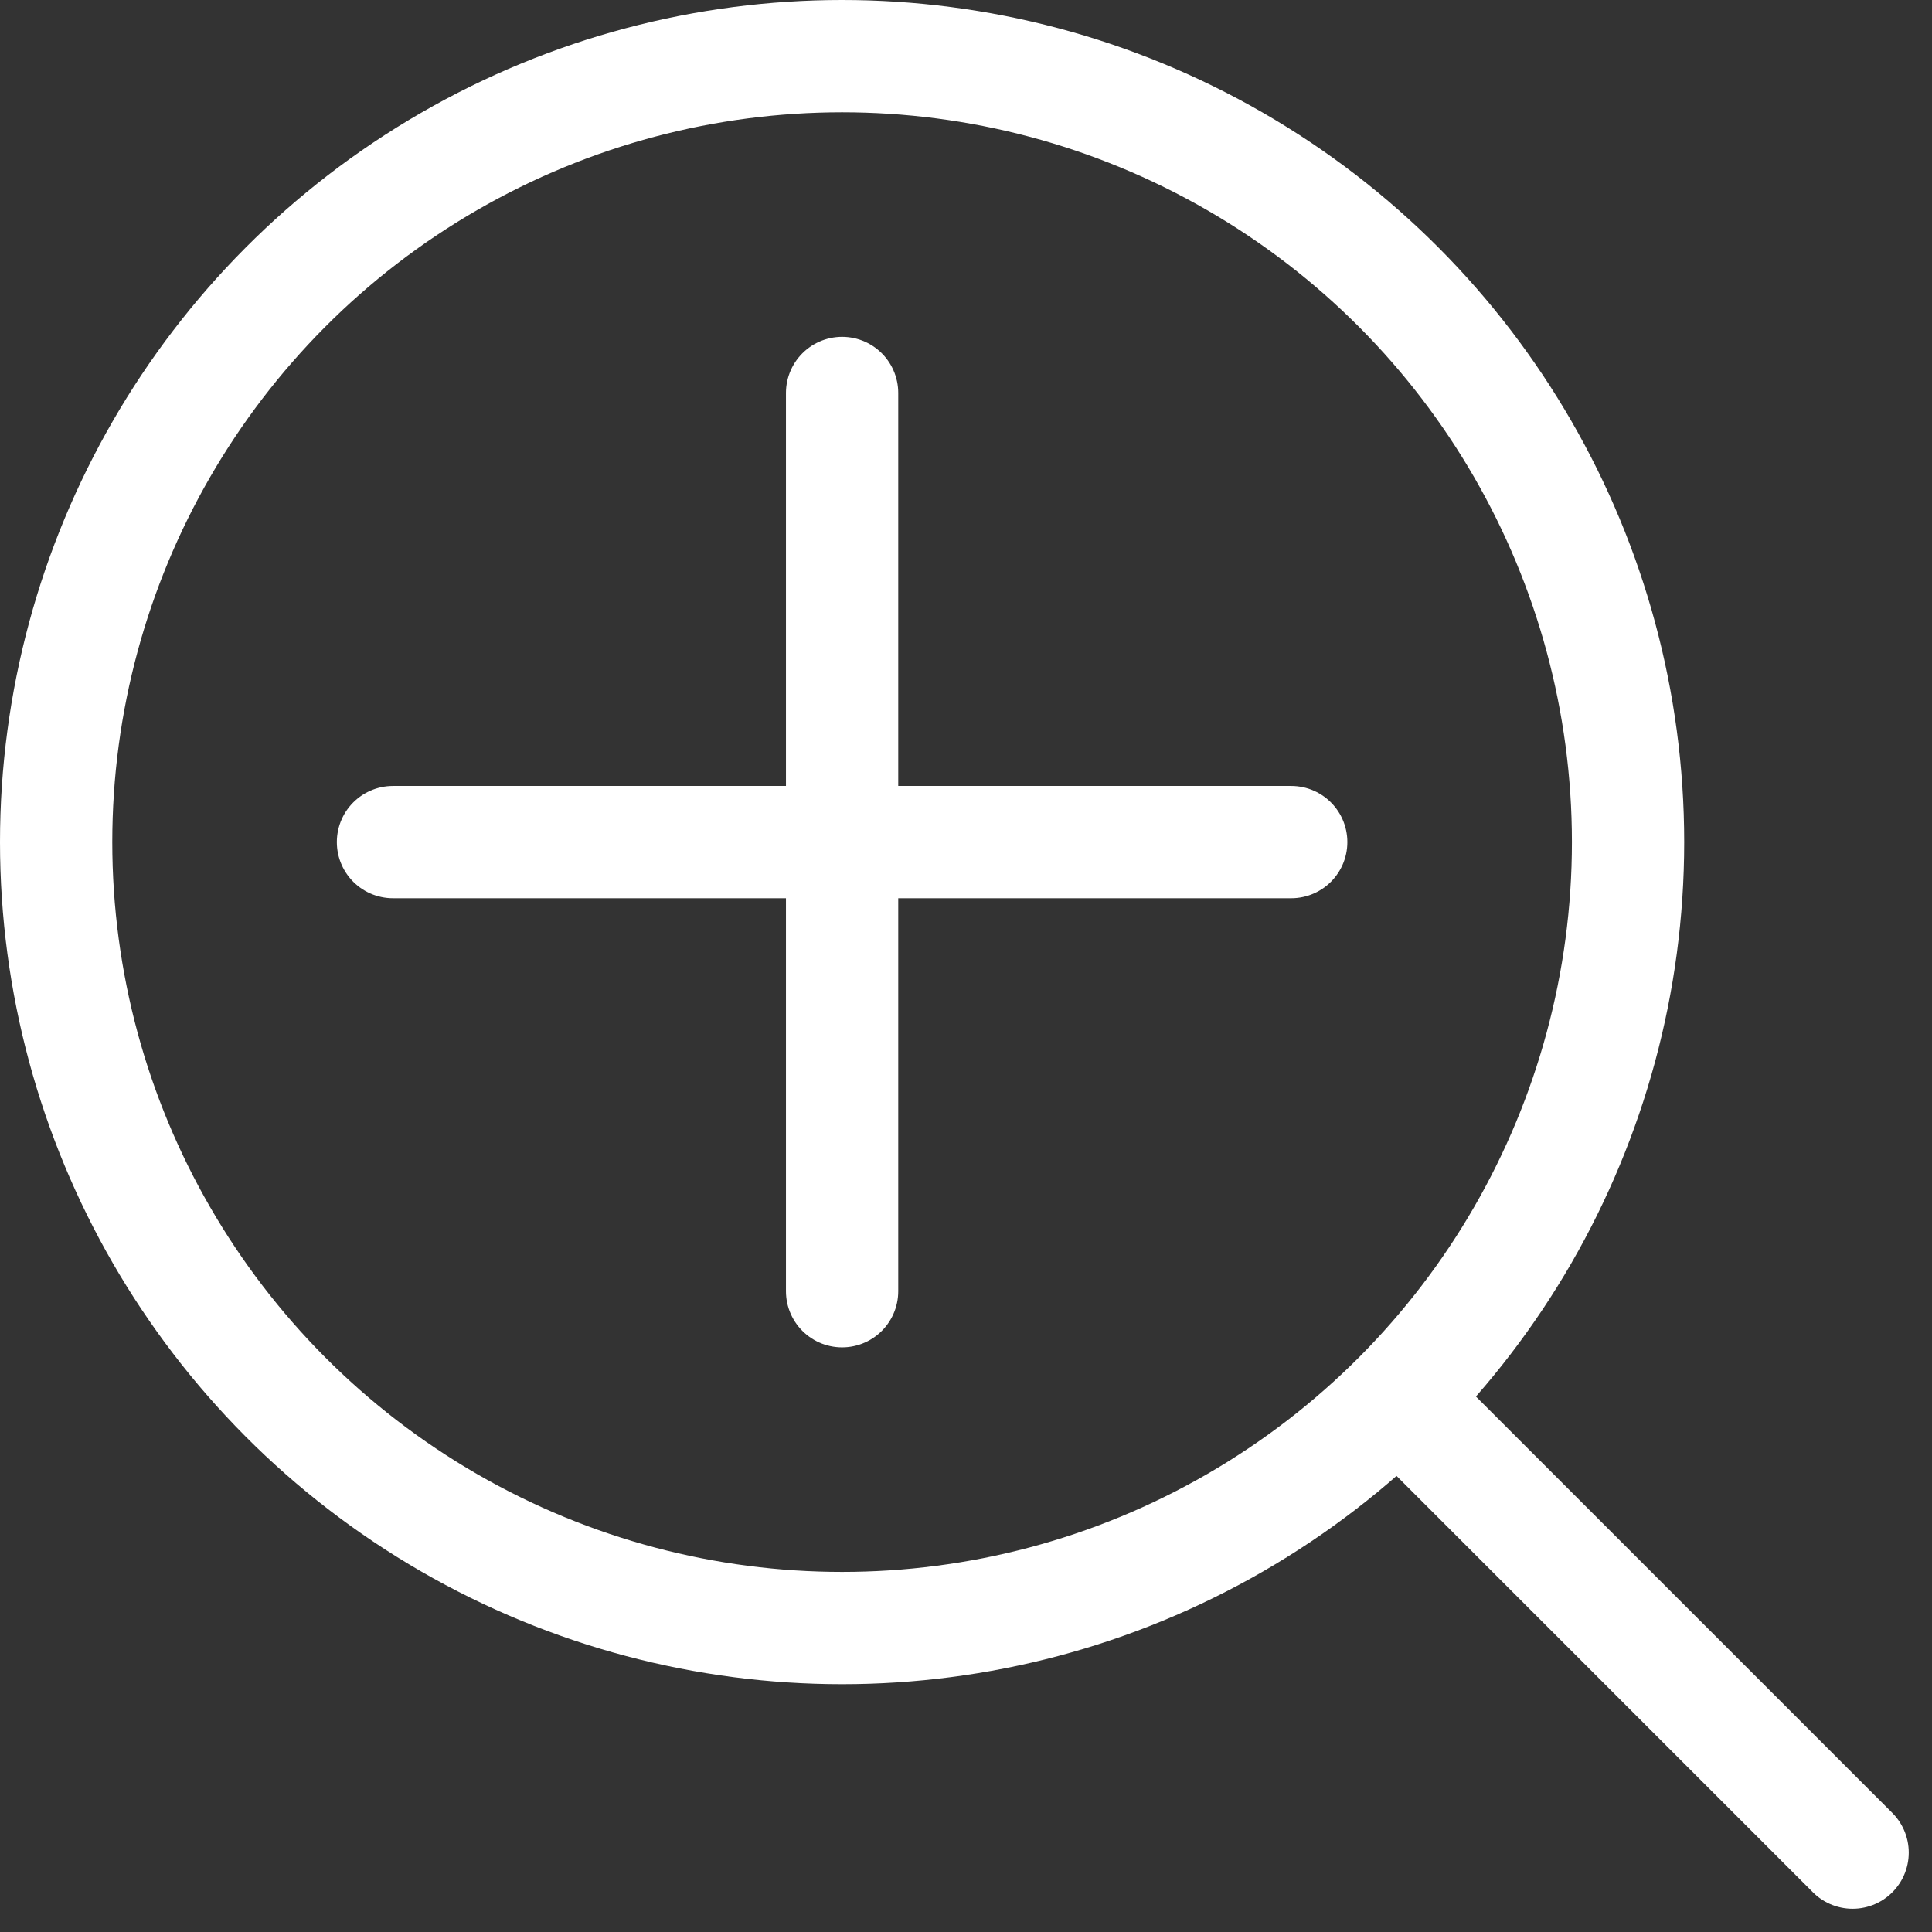
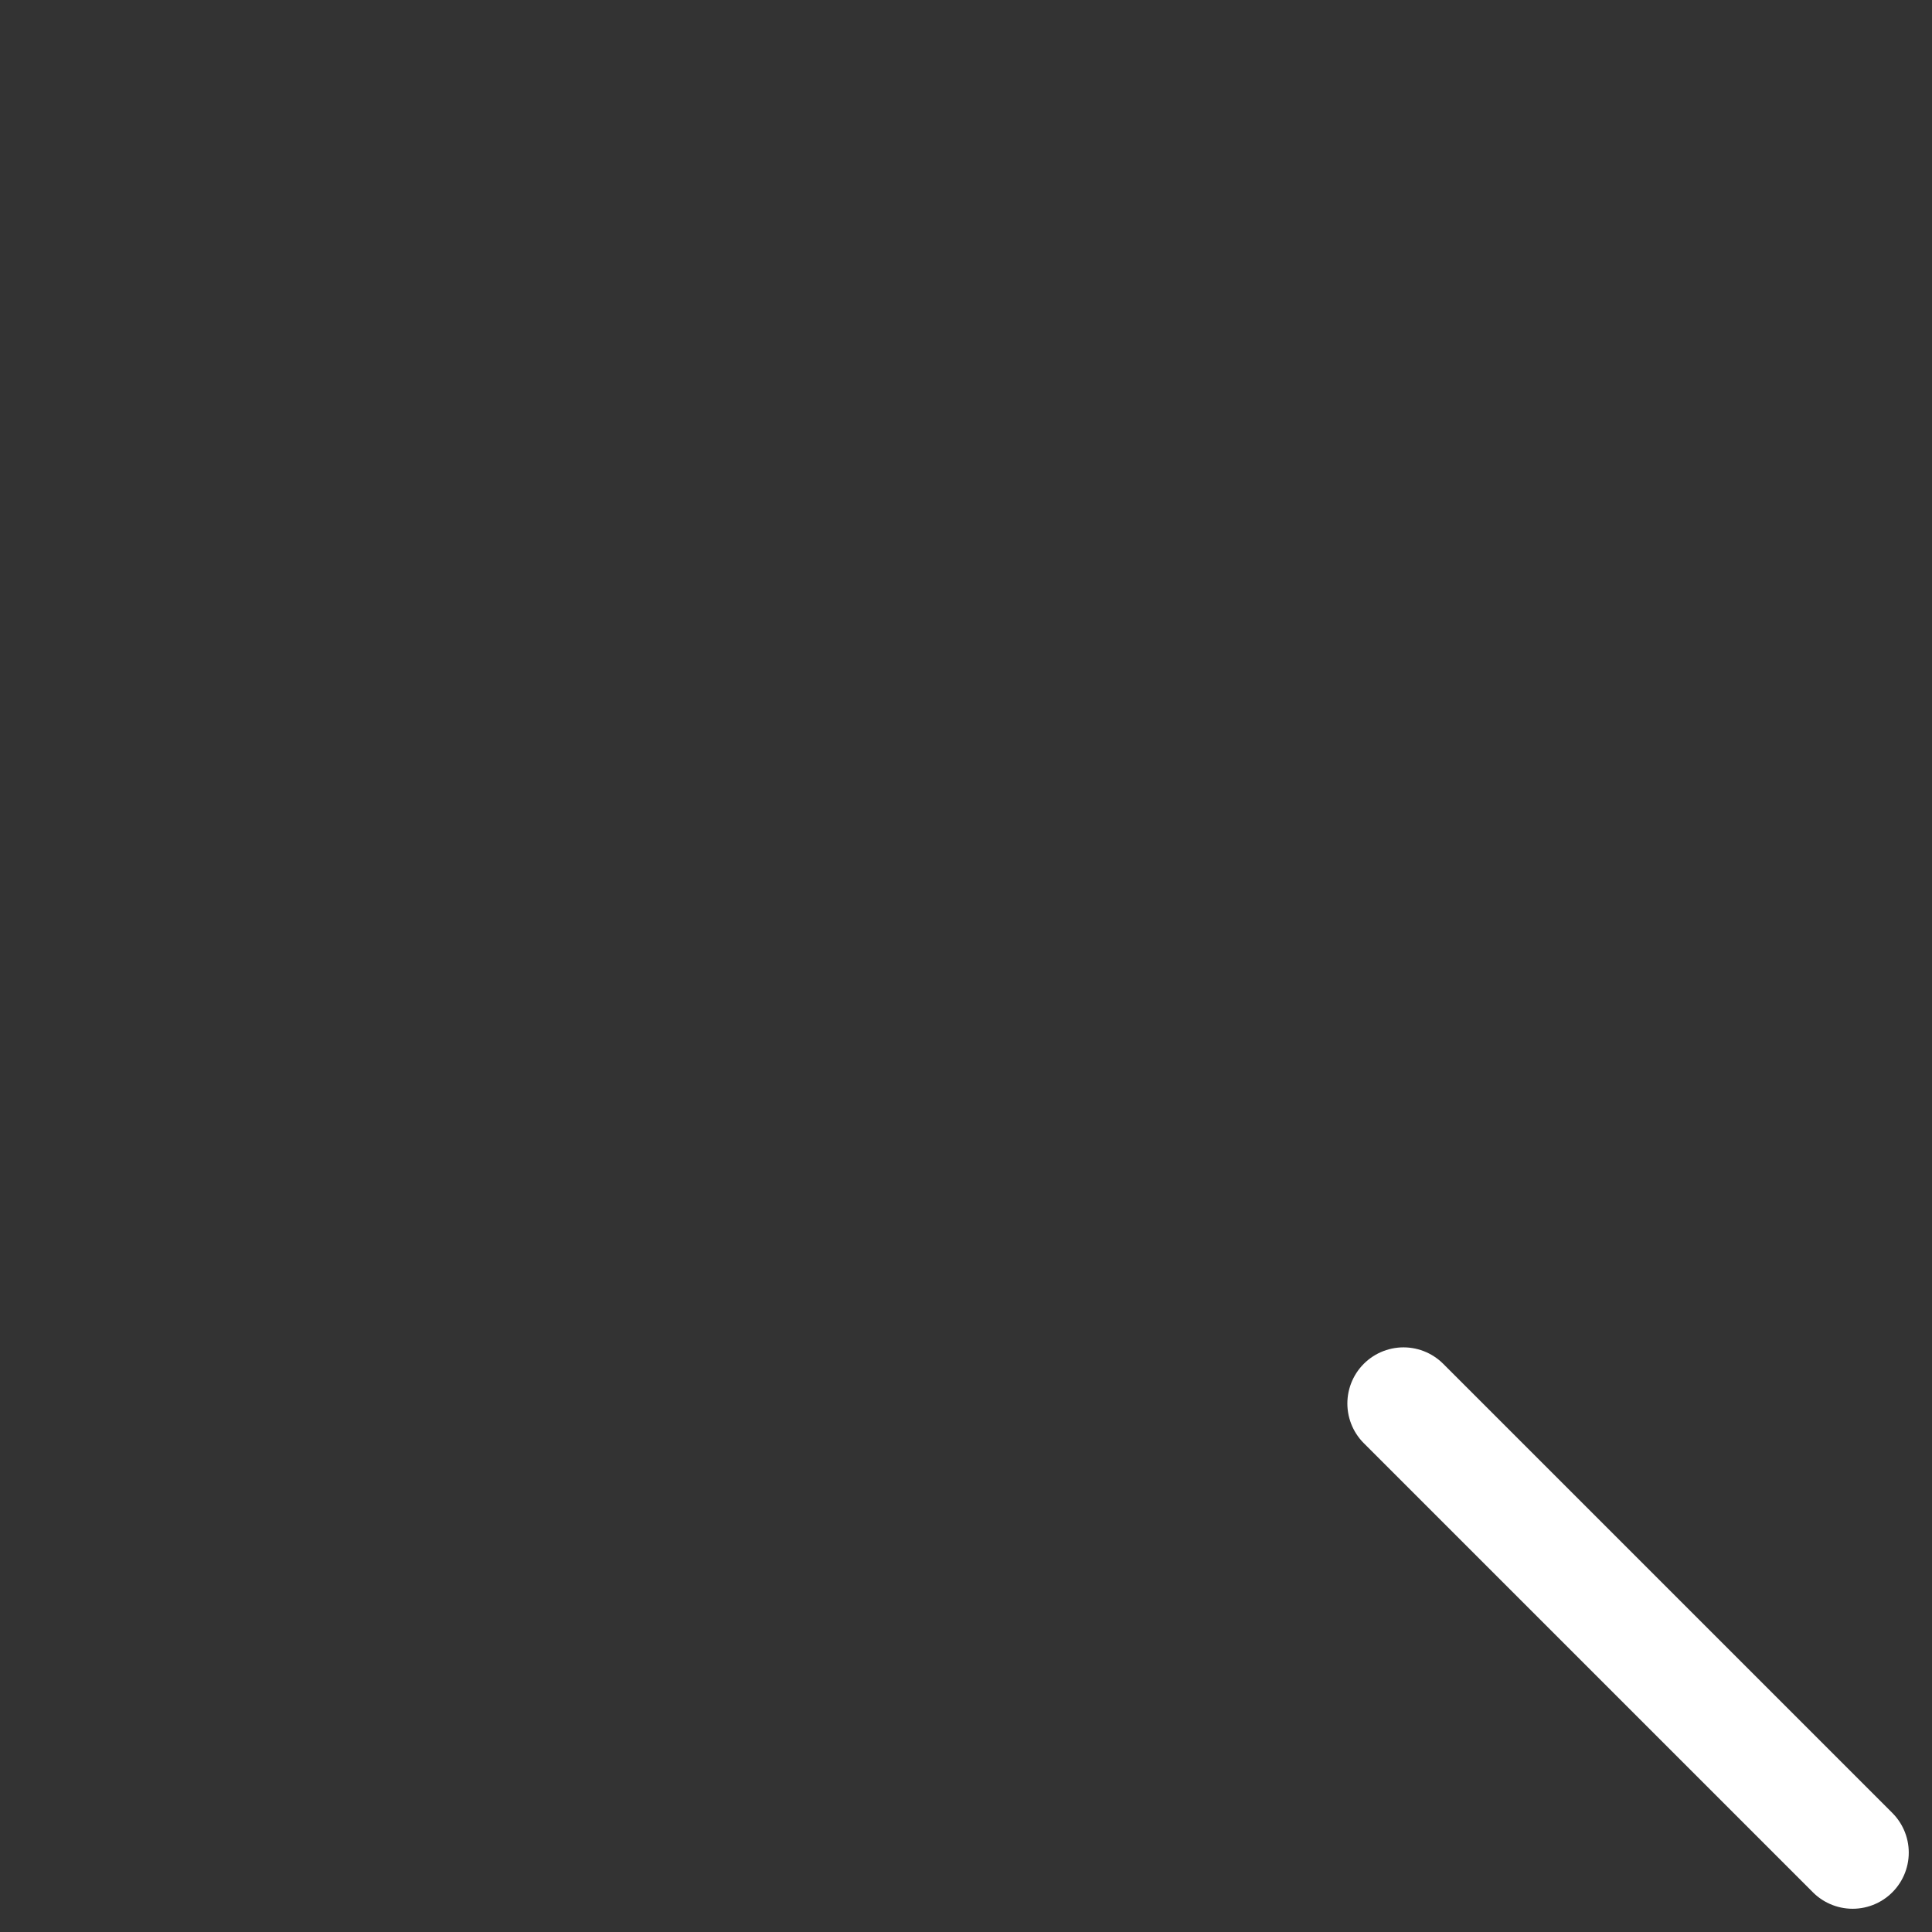
<svg xmlns="http://www.w3.org/2000/svg" width="17.207" height="17.207" viewBox="0 0 17.207 17.207">
  <rect x="0" y="0" width="17.207" height="17.207" fill="#333333" stroke="none" />
  <g id="Group_10634" data-name="Group 10634" transform="translate(-144 -864)">
-     <circle id="Ellipse_64" data-name="Ellipse 64" cx="7" cy="7" r="7" transform="translate(144.5 864.5)" fill="none" stroke="#fff" stroke-linecap="round" stroke-linejoin="round" stroke-width="1" />
    <line id="Line_1" data-name="Line 1" x1="4" y1="4" transform="translate(156.5 876.5)" fill="none" stroke="#fff" stroke-linecap="round" stroke-linejoin="round" stroke-width="1" />
    <g id="Group_10635" data-name="Group 10635" transform="translate(0.5 0.5)">
-       <line id="Line_2" data-name="Line 2" y2="8" transform="translate(151 867)" fill="none" stroke="#fff" stroke-linecap="round" stroke-miterlimit="10" stroke-width="1" />
-       <line id="Line_3" data-name="Line 3" x1="8" transform="translate(147 871)" fill="none" stroke="#fff" stroke-linecap="round" stroke-miterlimit="10" stroke-width="1" />
-     </g>
+       </g>
  </g>
</svg>